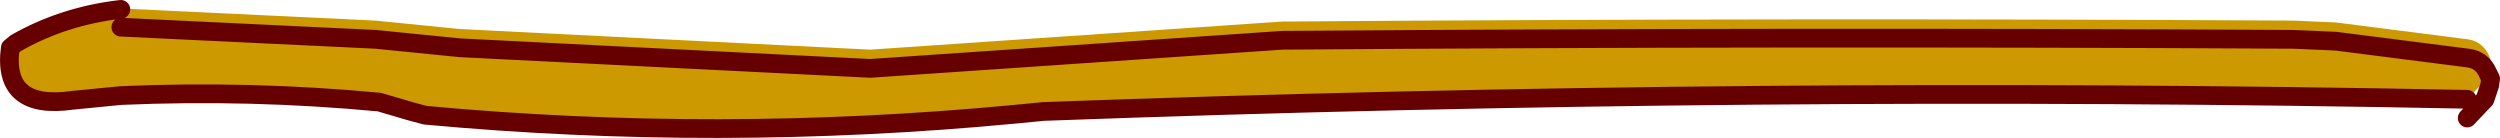
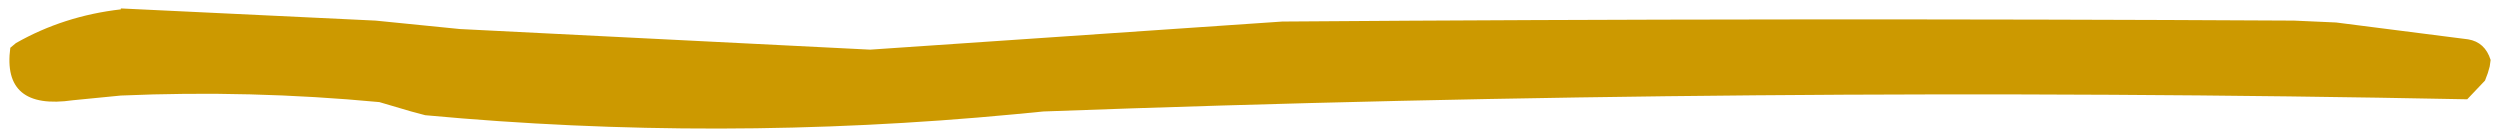
<svg xmlns="http://www.w3.org/2000/svg" height="7.35px" width="133.45px">
  <g transform="matrix(1.0, 0.0, 0.0, 1.0, -196.05, -212.05)">
    <path d="M202.5 213.5 L216.1 214.15 220.6 214.6 242.5 215.7 252.05 215.05 264.5 214.2 Q291.5 214.0 318.5 214.15 L320.75 214.25 327.8 215.15 Q328.55 215.25 328.85 215.95 328.55 215.25 327.8 215.15 L320.75 214.25 318.5 214.15 Q291.5 214.0 264.5 214.2 L252.05 215.05 242.5 215.7 220.6 214.6 216.1 214.15 202.5 213.5 M202.5 212.55 L202.5 212.5 216.1 213.15 220.6 213.6 242.5 214.7 252.05 214.05 264.5 213.2 Q291.5 213.0 318.5 213.15 L320.75 213.25 327.8 214.15 Q328.7 214.3 329.0 215.25 L328.95 215.6 328.85 215.95 328.7 216.35 327.75 217.35 Q289.75 216.6 251.75 218.0 L250.2 218.15 Q234.4 219.65 218.75 218.2 L218.0 218.0 216.3 217.5 Q209.4 216.85 202.5 217.15 L199.95 217.4 Q196.15 217.95 196.6 214.6 L196.9 214.35 Q199.45 212.9 202.5 212.55" fill="#cc9900" fill-rule="evenodd" stroke="none" />
-     <path d="M328.85 215.95 Q328.55 215.25 327.8 215.15 L320.75 214.25 318.5 214.15 Q291.5 214.0 264.5 214.2 L252.05 215.05 242.5 215.7 220.6 214.6 216.1 214.15 202.5 213.5 M202.5 212.55 Q199.45 212.9 196.9 214.35 L196.6 214.6 Q196.15 217.95 199.95 217.4 L202.5 217.15 Q209.4 216.85 216.3 217.5 L218.0 218.0 218.75 218.2 Q234.4 219.65 250.2 218.15 L251.75 218.0 Q289.75 216.6 327.75 217.35 M328.85 215.95 L329.0 216.25 328.95 216.6 328.7 217.35 327.75 218.35" fill="none" stroke="#660000" stroke-linecap="round" stroke-linejoin="round" stroke-width="1.0" />
  </g>
</svg>